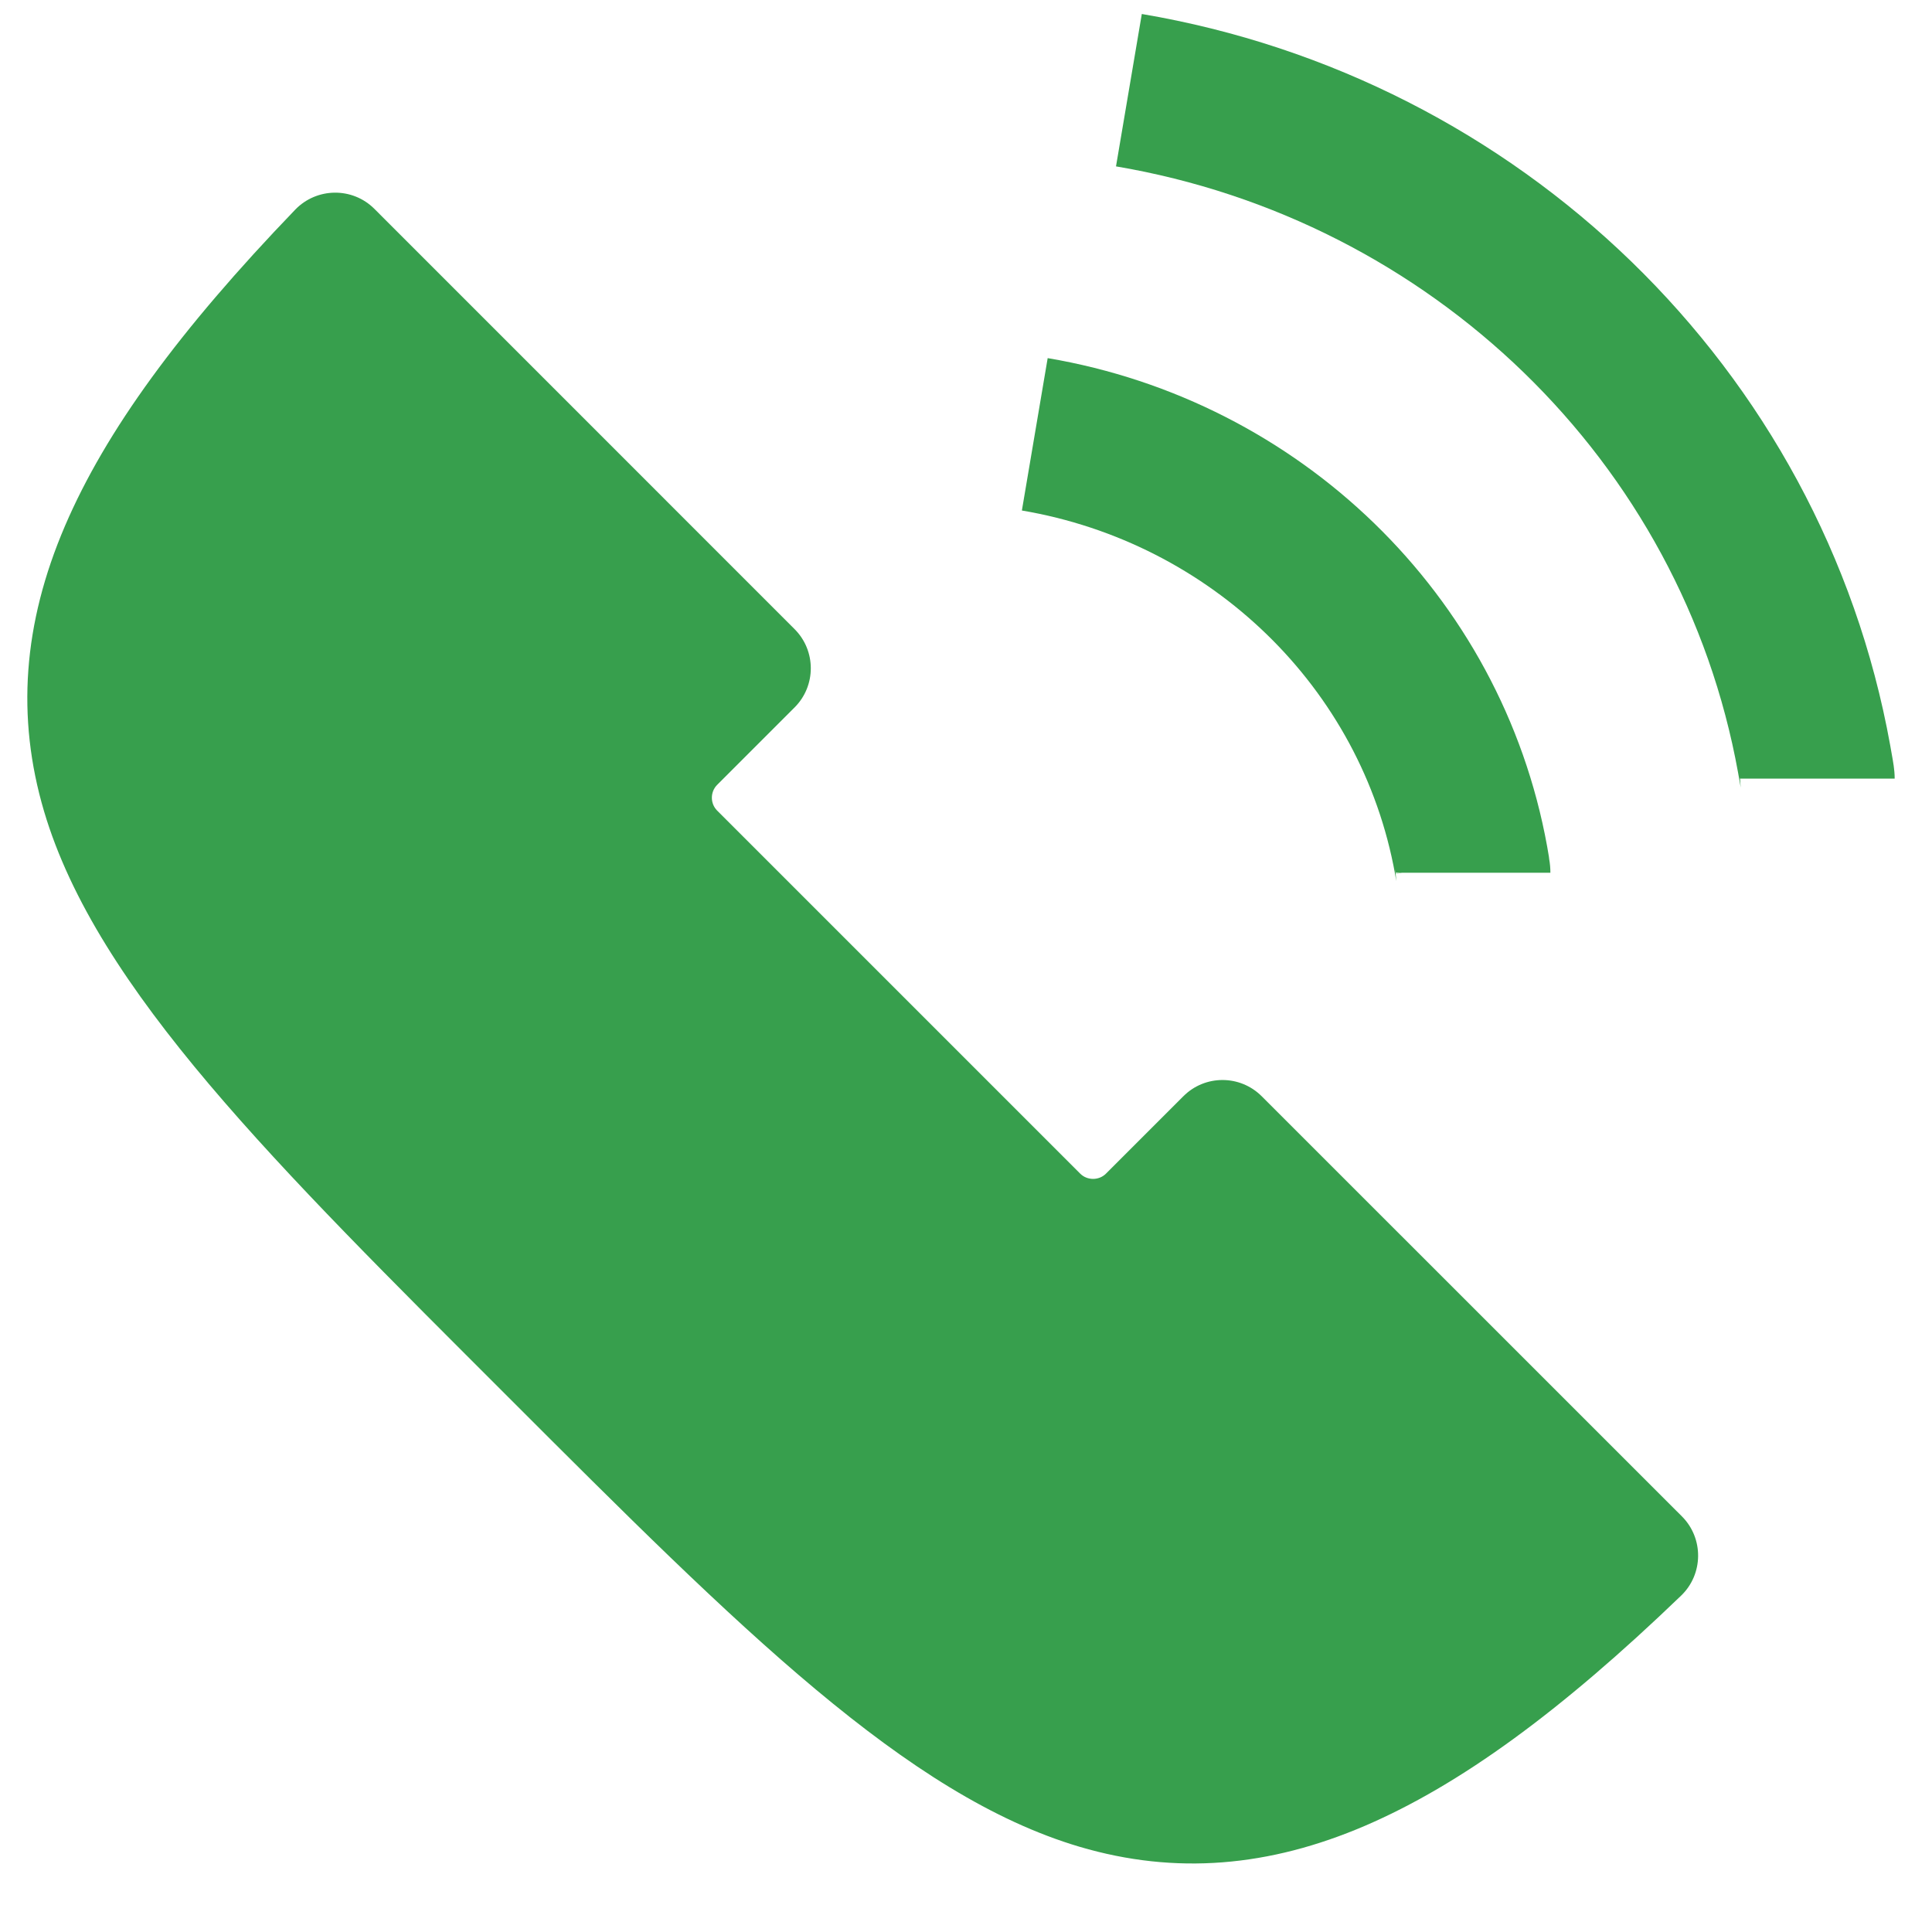
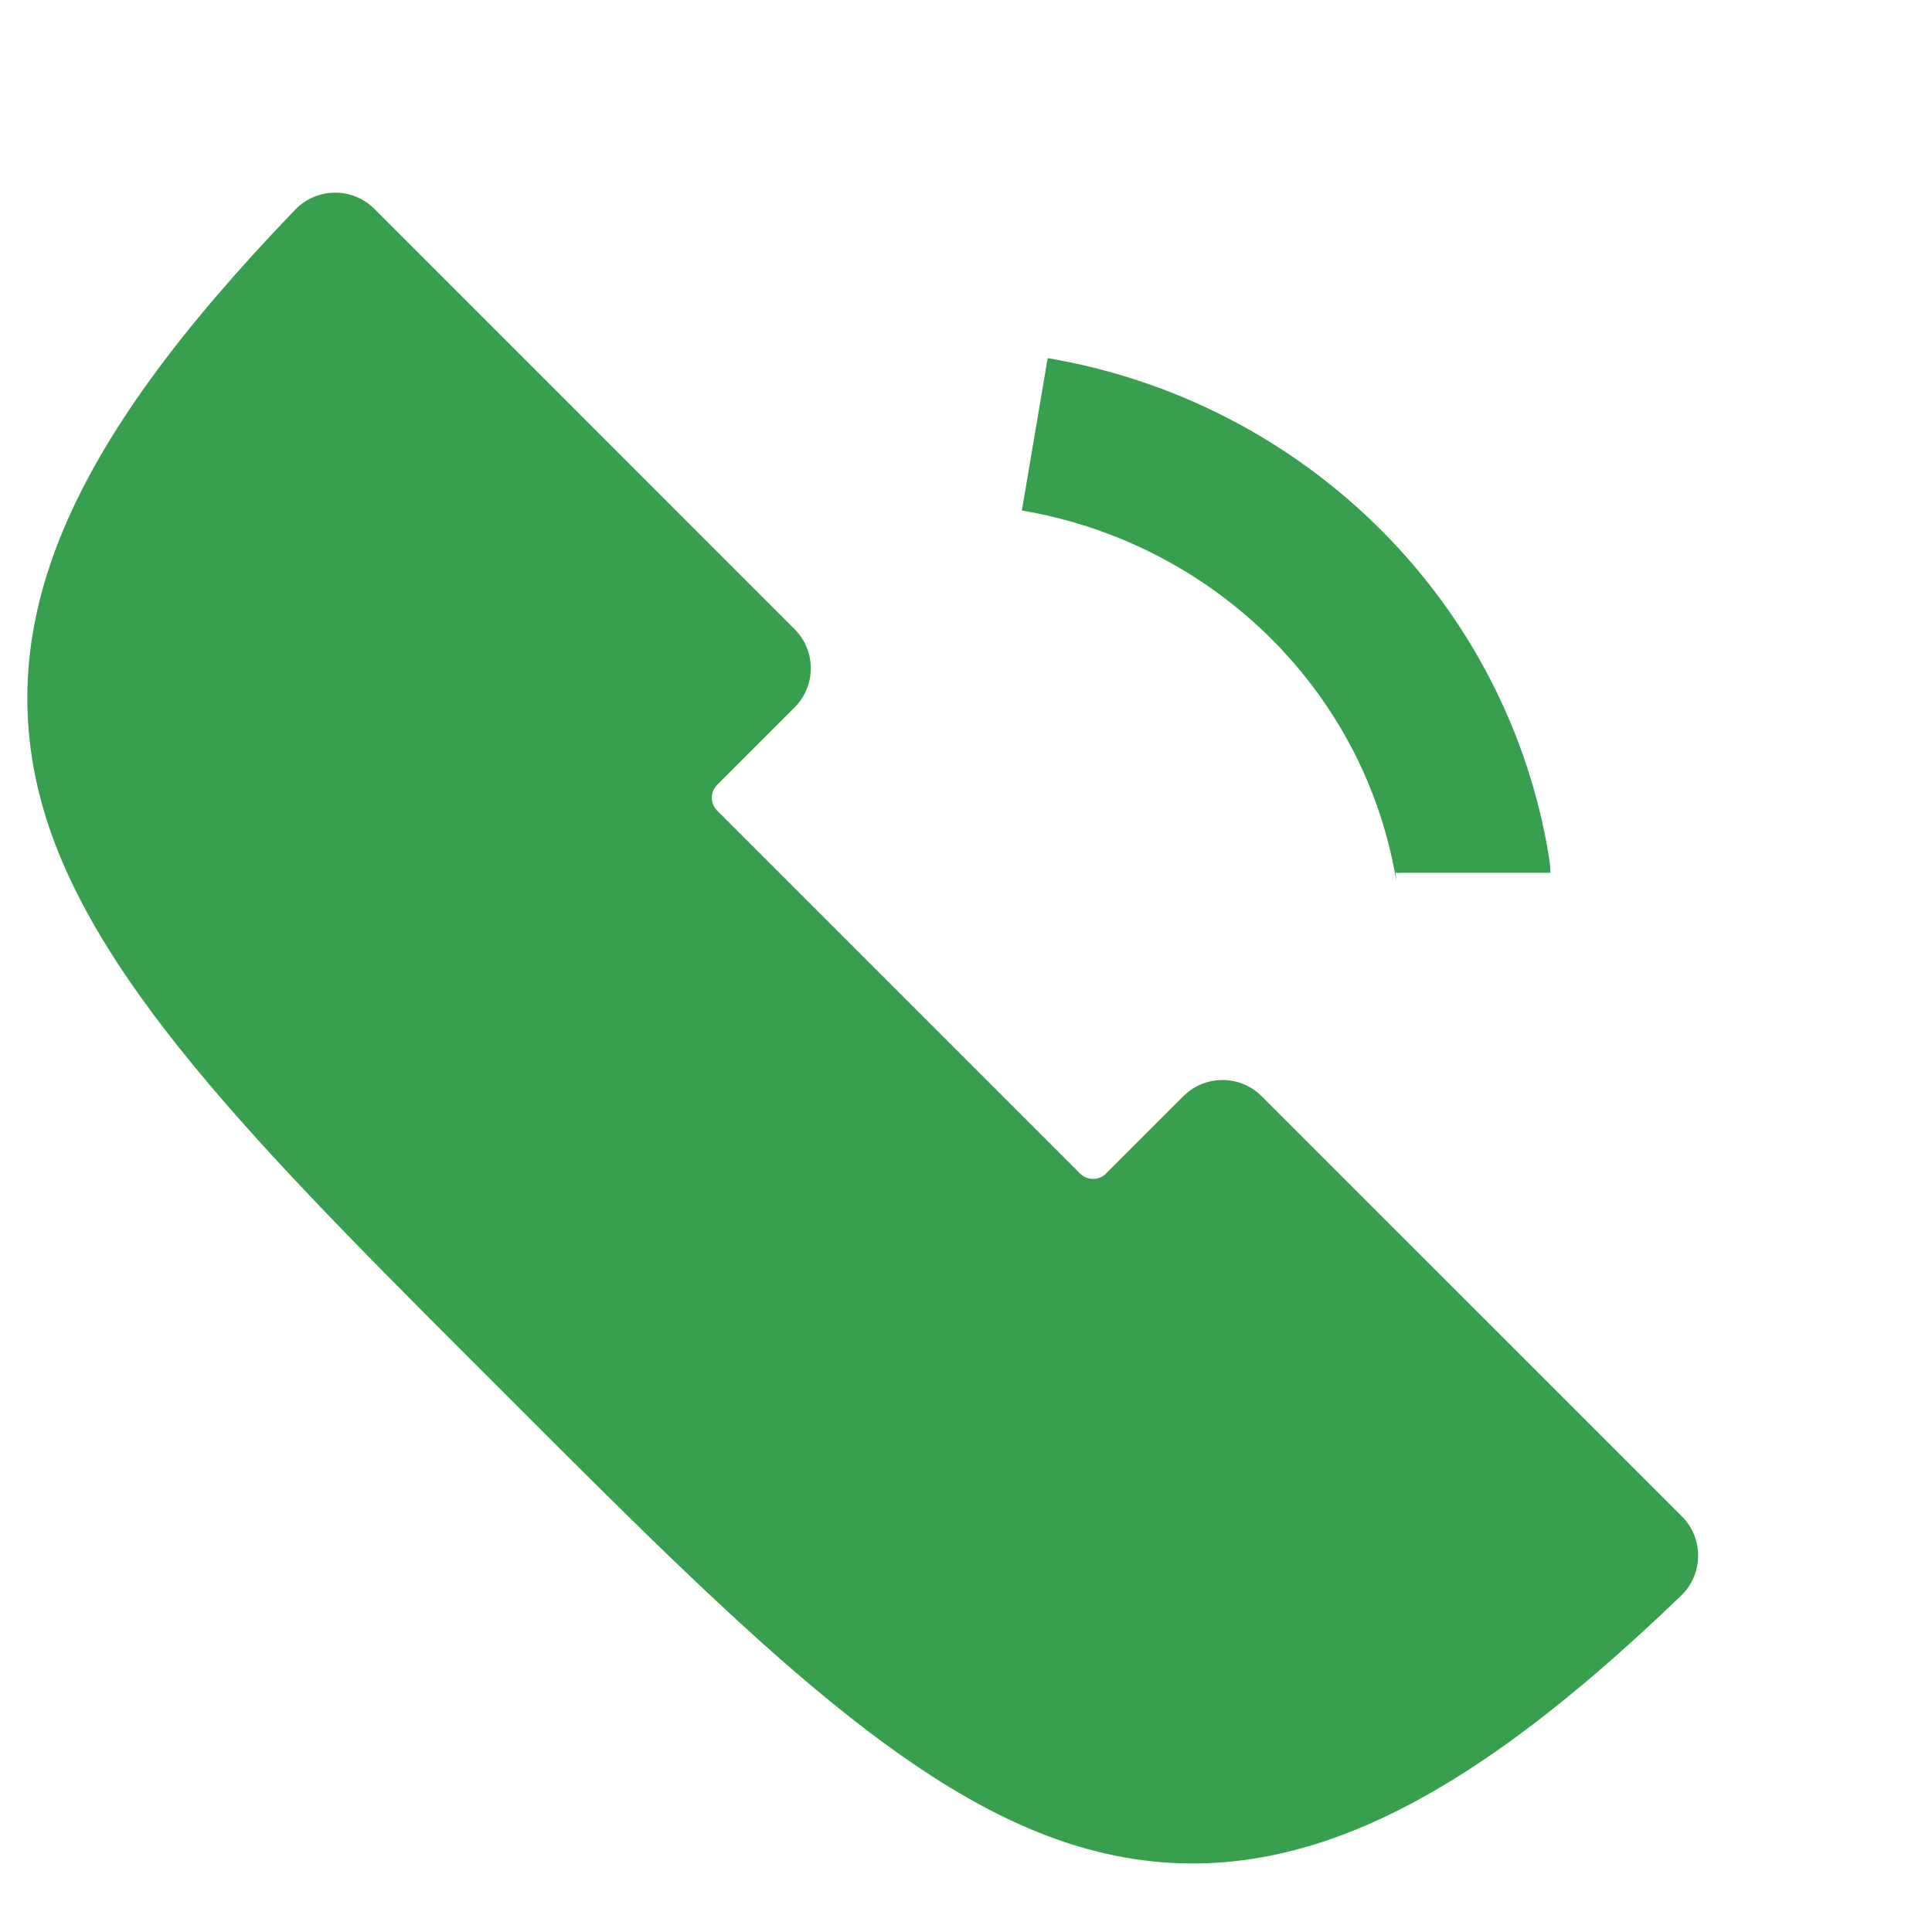
<svg xmlns="http://www.w3.org/2000/svg" width="25" height="25" viewBox="0 0 25 25" fill="none">
  <path fill-rule="evenodd" clip-rule="evenodd" d="M21.754 20.647C20.189 22.153 18.888 23.099 17.662 23.626C16.428 24.155 15.217 24.266 13.969 23.897C11.732 23.234 9.57 21.072 6.577 18.079C3.575 15.076 1.254 12.807 0.57 10.498C0.21 9.28 0.298 8.072 0.841 6.805C1.367 5.579 2.314 4.278 3.82 2.713C4.098 2.425 4.56 2.418 4.845 2.703L10.281 8.14C10.562 8.42 10.562 8.875 10.281 9.155L9.279 10.157C9.189 10.248 9.189 10.397 9.279 10.488L13.979 15.188C14.069 15.277 14.22 15.277 14.31 15.188L15.312 14.186C15.592 13.905 16.046 13.905 16.327 14.186L21.764 19.622C22.047 19.905 22.043 20.369 21.754 20.647Z" fill="#379F4D" />
  <path d="M19.062 11.293C19.062 11.283 19.053 11.226 19.036 11.131C18.522 8.29 16.237 6.102 13.39 5.62V5.62" stroke="#379F4D" stroke-width="2" />
-   <path d="M23.517 10.075C23.517 10.059 23.502 9.97 23.475 9.822C22.669 5.359 19.079 1.924 14.608 1.167V1.167" stroke="#379F4D" stroke-width="2" />
</svg>